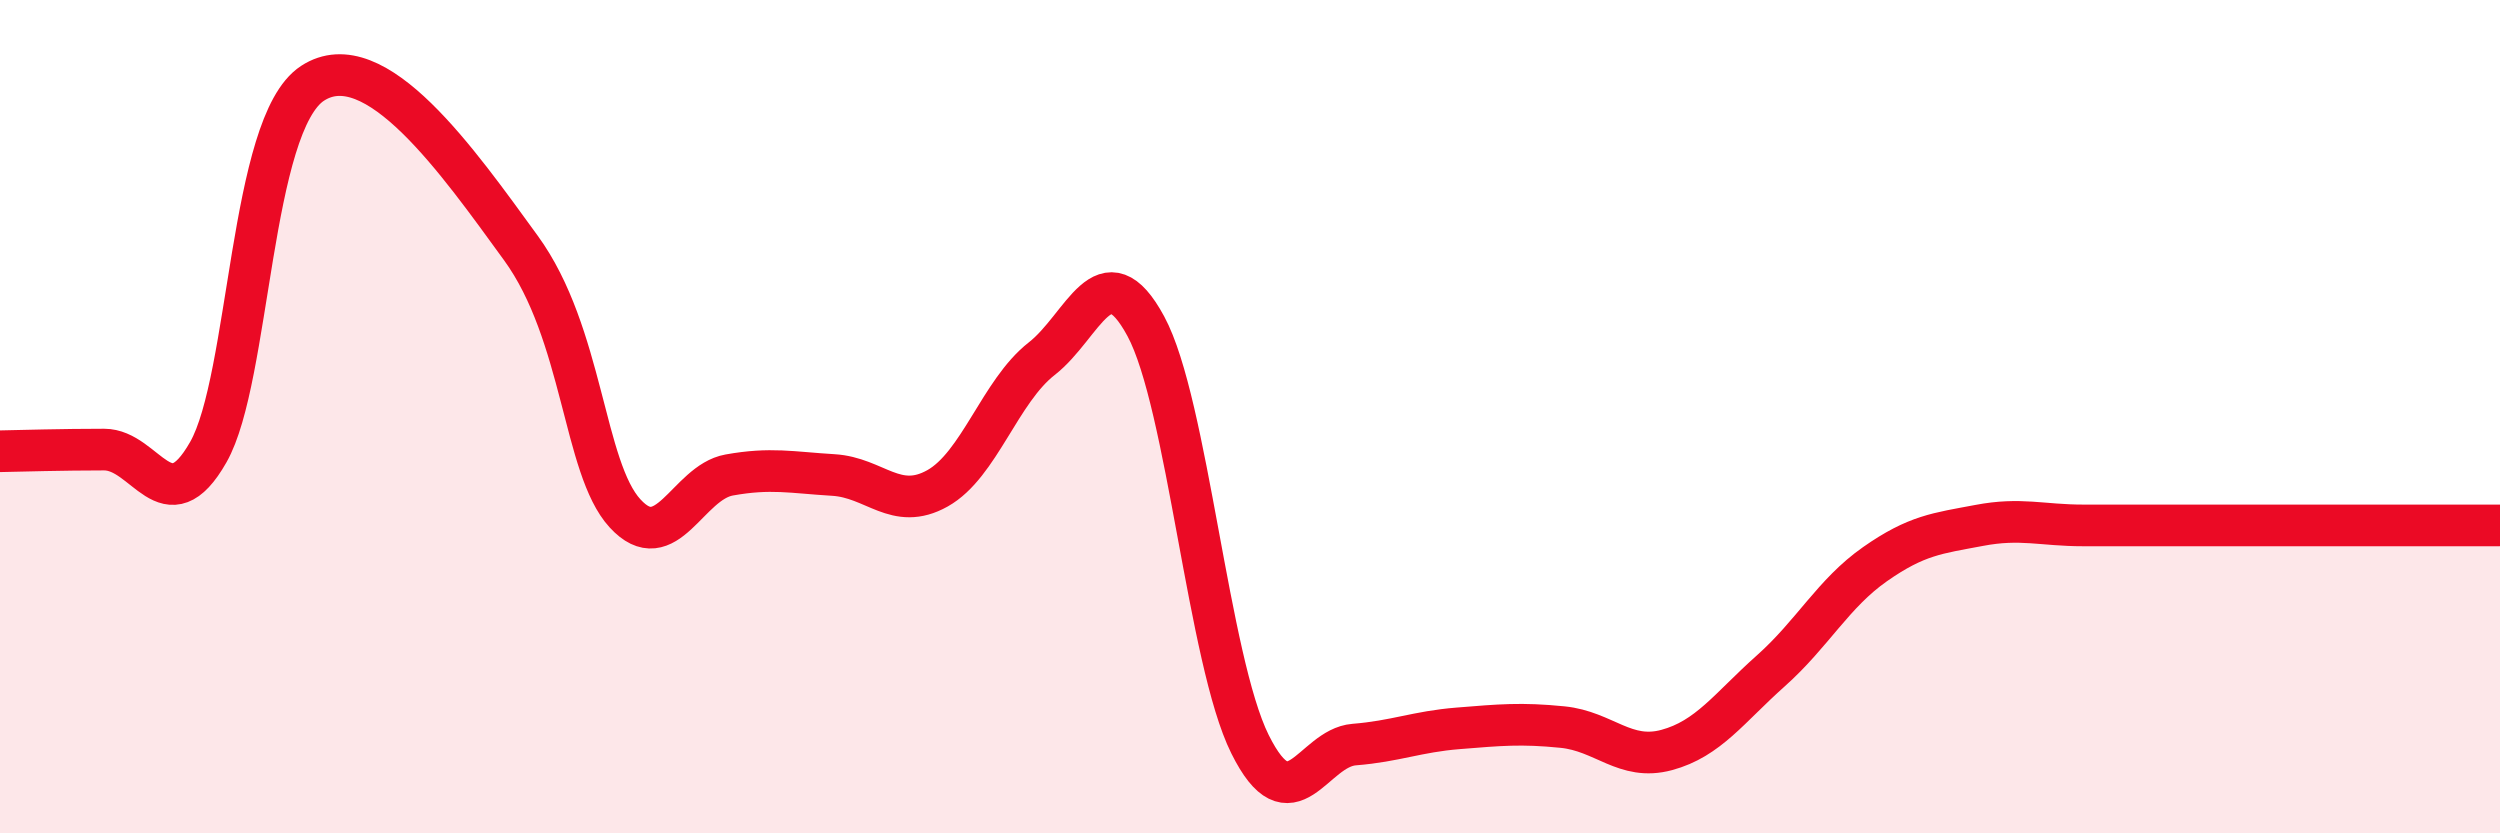
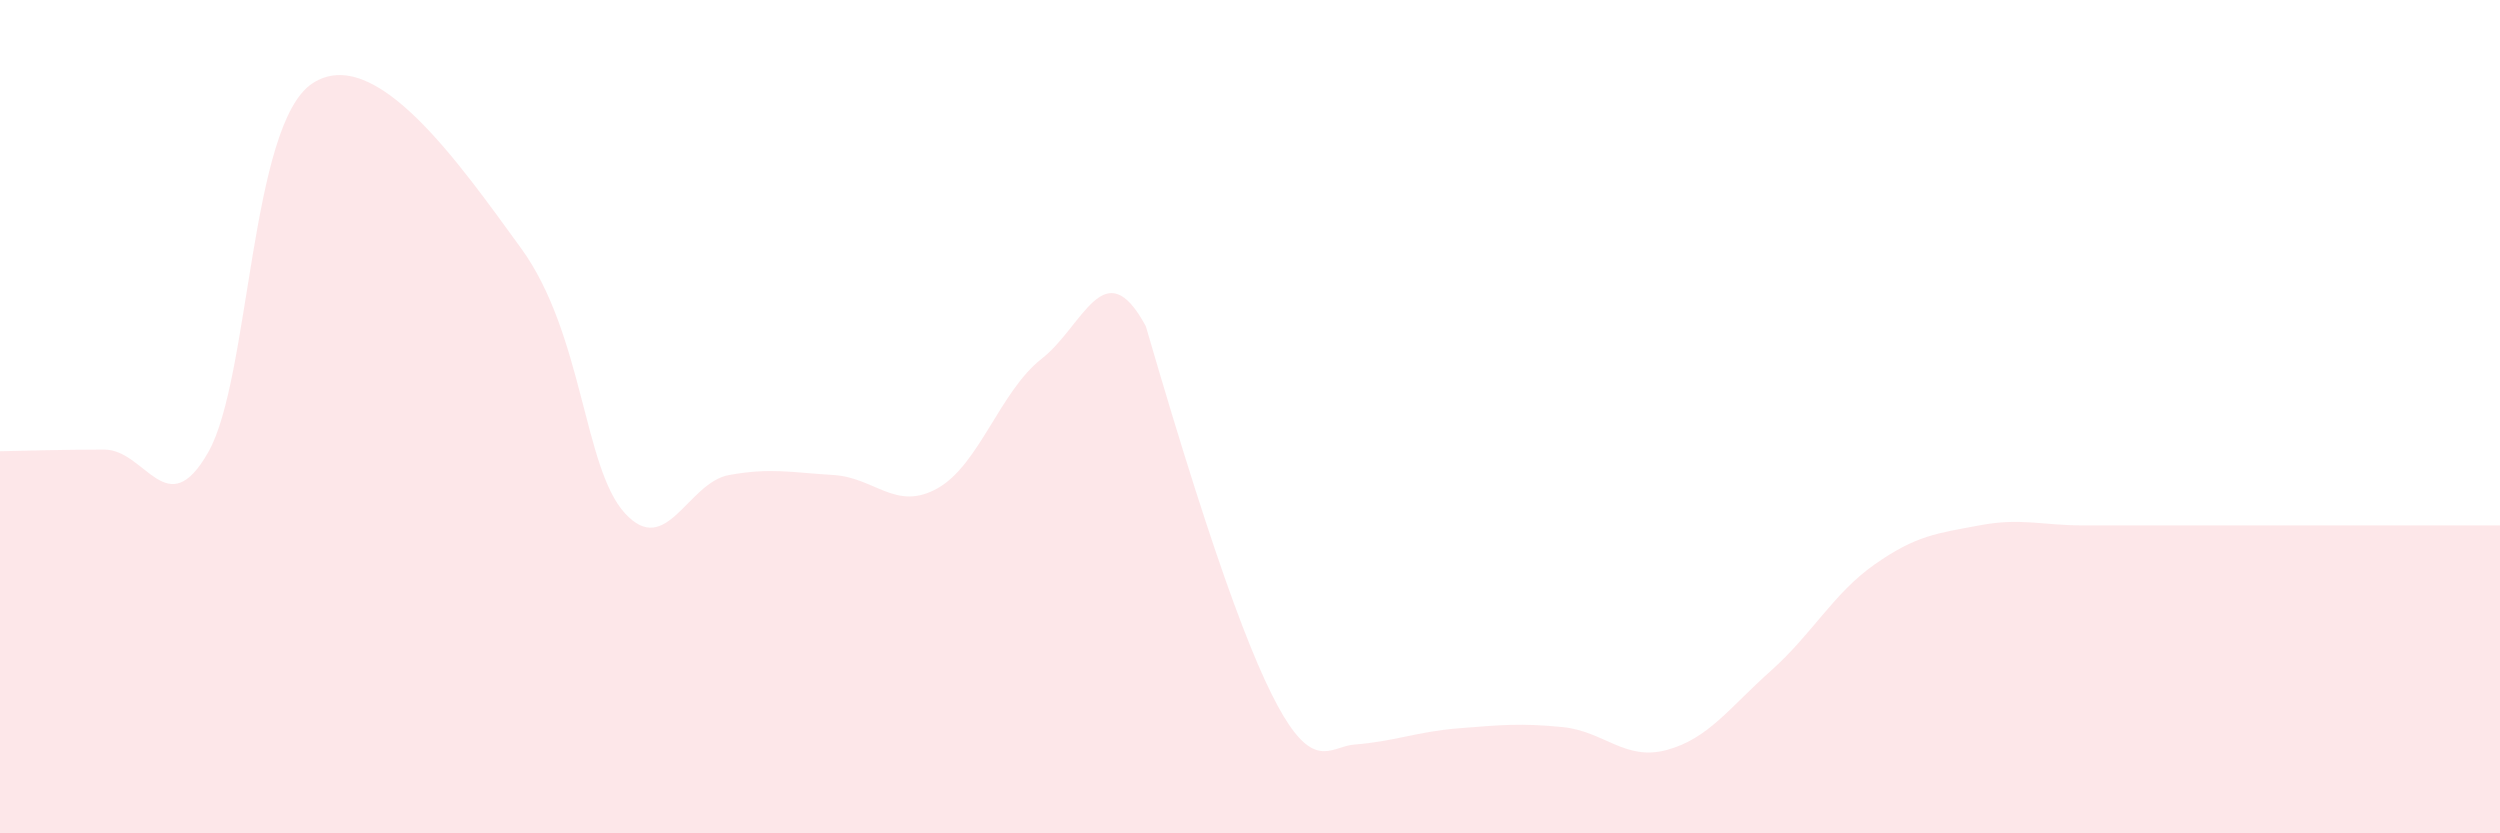
<svg xmlns="http://www.w3.org/2000/svg" width="60" height="20" viewBox="0 0 60 20">
-   <path d="M 0,10.83 C 0.5,10.82 1.5,10.79 2.5,10.79 C 3.5,10.79 4,12.61 5,10.85 C 6,9.09 6,2.98 7.5,2 C 9,1.02 11,3.89 12.5,5.95 C 14,8.01 14,11.23 15,12.32 C 16,13.41 16.5,11.58 17.5,11.4 C 18.5,11.22 19,11.34 20,11.4 C 21,11.46 21.5,12.28 22.5,11.72 C 23.5,11.16 24,9.39 25,8.61 C 26,7.83 26.5,5.98 27.5,7.83 C 28.5,9.68 29,15.85 30,17.86 C 31,19.87 31.5,17.95 32.5,17.87 C 33.5,17.79 34,17.56 35,17.48 C 36,17.4 36.5,17.35 37.5,17.45 C 38.5,17.55 39,18.27 40,18 C 41,17.73 41.5,16.99 42.5,16.1 C 43.5,15.21 44,14.24 45,13.54 C 46,12.84 46.5,12.8 47.5,12.61 C 48.5,12.42 49,12.61 50,12.61 C 51,12.61 51.5,12.61 52.5,12.61 C 53.5,12.61 53.5,12.61 55,12.61 C 56.5,12.61 59,12.61 60,12.61L60 20L0 20Z" fill="#EB0A25" opacity="0.1" stroke-linecap="round" stroke-linejoin="round" />
-   <path d="M 0,10.83 C 0.5,10.82 1.5,10.79 2.5,10.79 C 3.5,10.79 4,12.61 5,10.85 C 6,9.09 6,2.98 7.5,2 C 9,1.02 11,3.89 12.5,5.95 C 14,8.01 14,11.23 15,12.32 C 16,13.41 16.5,11.58 17.5,11.4 C 18.5,11.22 19,11.34 20,11.4 C 21,11.46 21.5,12.28 22.5,11.72 C 23.5,11.16 24,9.39 25,8.61 C 26,7.83 26.5,5.98 27.5,7.83 C 28.5,9.68 29,15.85 30,17.86 C 31,19.87 31.5,17.95 32.5,17.87 C 33.5,17.79 34,17.56 35,17.48 C 36,17.4 36.5,17.35 37.5,17.45 C 38.5,17.55 39,18.27 40,18 C 41,17.73 41.5,16.99 42.5,16.1 C 43.5,15.21 44,14.24 45,13.54 C 46,12.84 46.5,12.8 47.5,12.61 C 48.5,12.42 49,12.61 50,12.61 C 51,12.61 51.5,12.61 52.5,12.61 C 53.5,12.61 53.5,12.61 55,12.61 C 56.5,12.61 59,12.61 60,12.61" stroke="#EB0A25" stroke-width="1" fill="none" stroke-linecap="round" stroke-linejoin="round" />
+   <path d="M 0,10.83 C 0.5,10.82 1.5,10.79 2.5,10.79 C 3.5,10.79 4,12.61 5,10.85 C 6,9.09 6,2.98 7.5,2 C 9,1.02 11,3.89 12.5,5.95 C 14,8.01 14,11.23 15,12.32 C 16,13.41 16.5,11.58 17.5,11.4 C 18.5,11.22 19,11.34 20,11.4 C 21,11.46 21.5,12.28 22.5,11.72 C 23.5,11.16 24,9.39 25,8.61 C 26,7.83 26.5,5.98 27.5,7.83 C 31,19.87 31.5,17.95 32.5,17.87 C 33.5,17.79 34,17.56 35,17.48 C 36,17.4 36.5,17.35 37.5,17.45 C 38.5,17.55 39,18.27 40,18 C 41,17.73 41.5,16.99 42.5,16.1 C 43.5,15.21 44,14.24 45,13.54 C 46,12.84 46.5,12.8 47.5,12.61 C 48.5,12.42 49,12.61 50,12.61 C 51,12.61 51.5,12.61 52.5,12.61 C 53.5,12.61 53.5,12.61 55,12.61 C 56.5,12.61 59,12.61 60,12.61L60 20L0 20Z" fill="#EB0A25" opacity="0.1" stroke-linecap="round" stroke-linejoin="round" />
</svg>